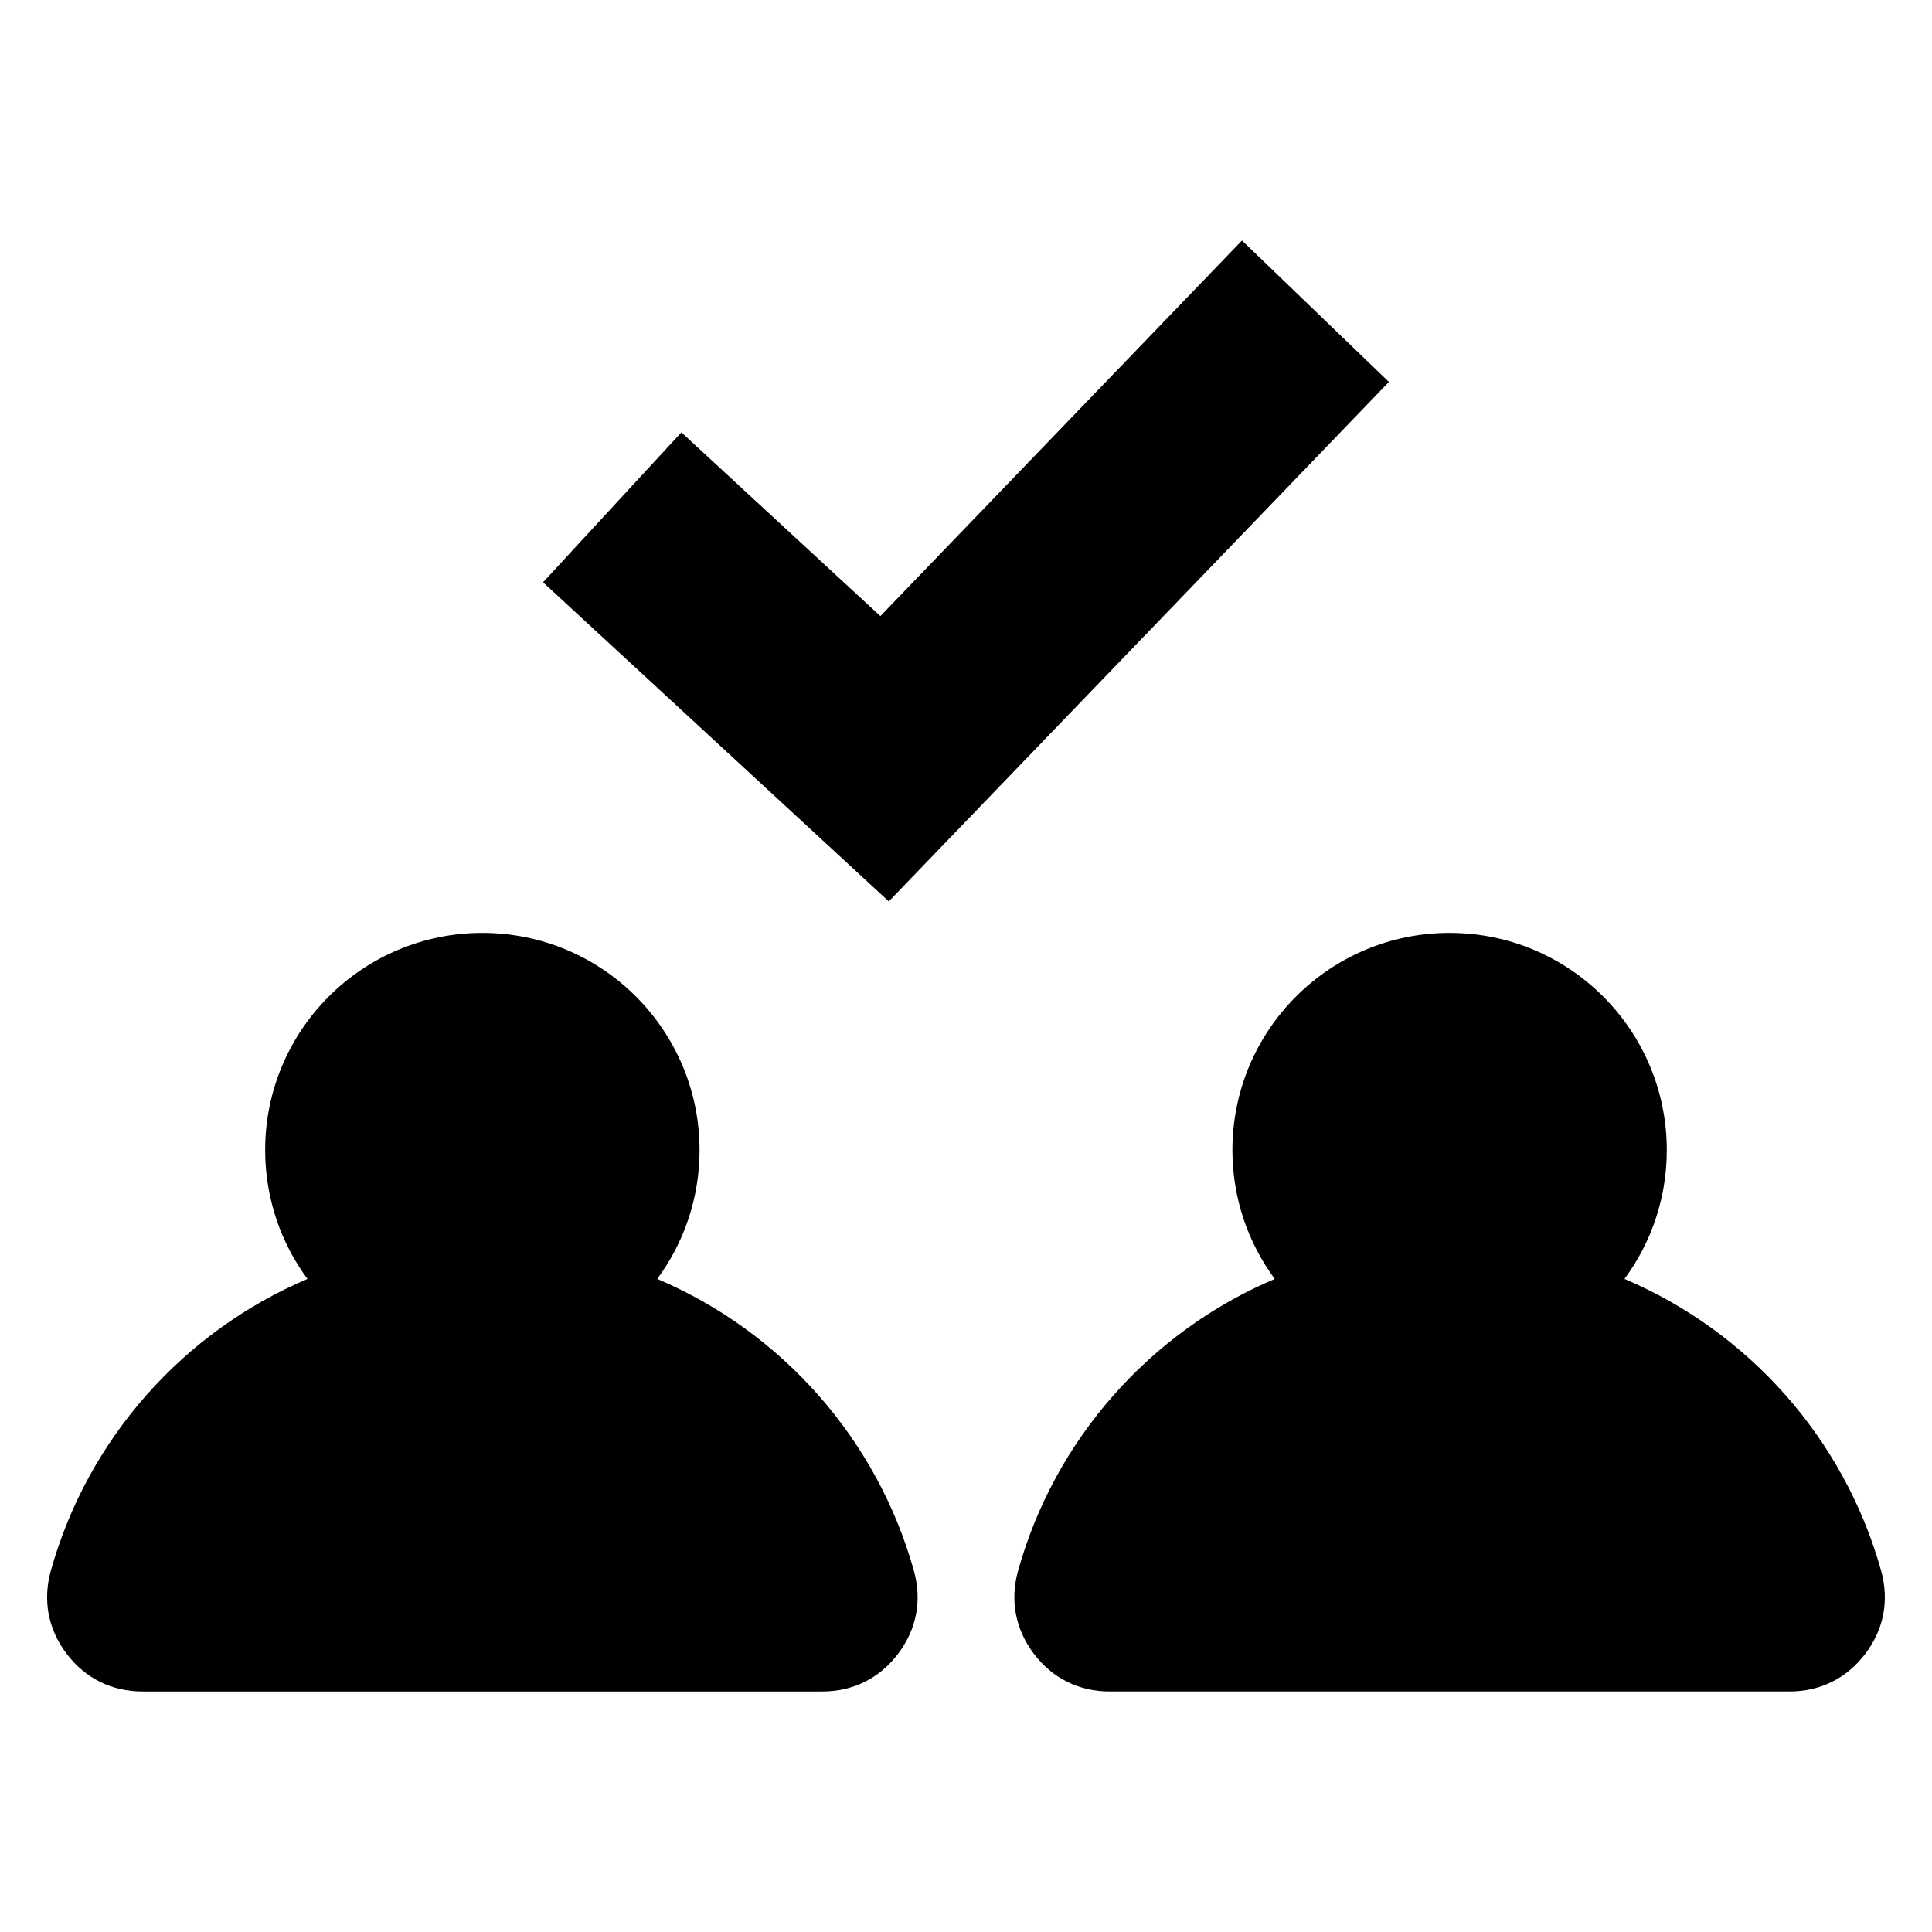
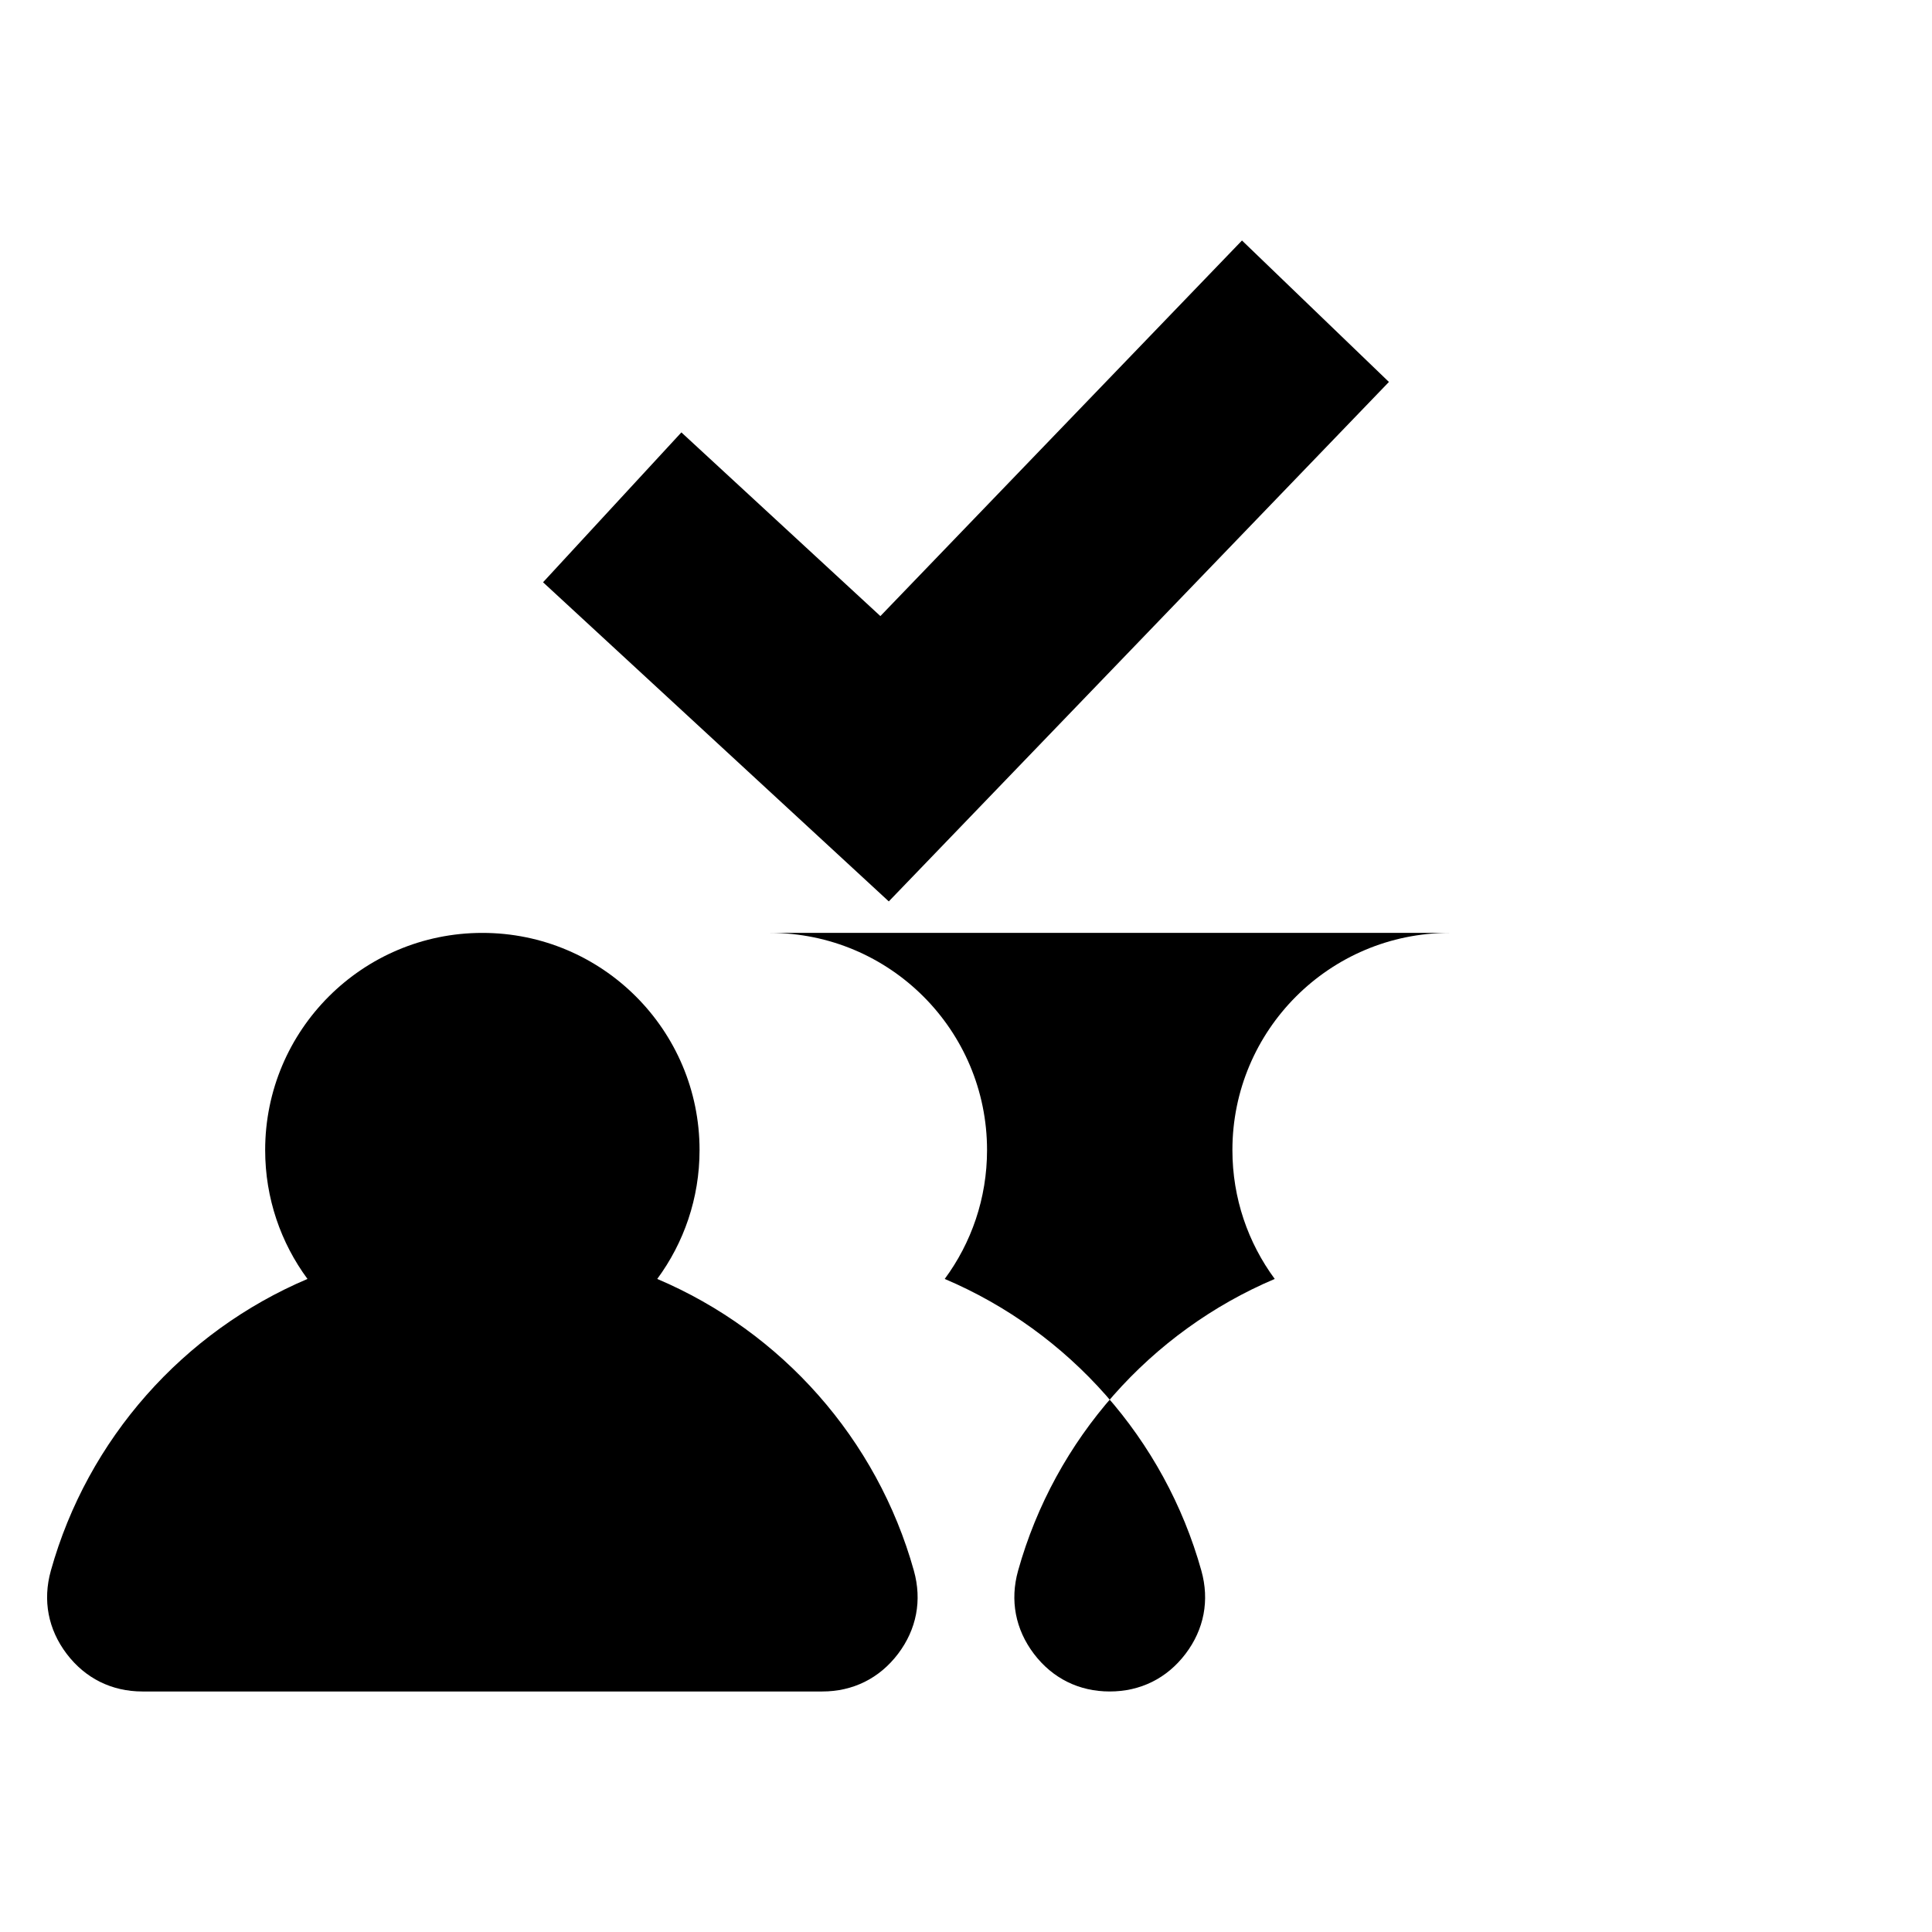
<svg xmlns="http://www.w3.org/2000/svg" fill="#000000" width="800px" height="800px" version="1.1" viewBox="144 144 512 512">
-   <path d="m157.47 560.26c9.754-34.922 35.078-63.348 68.016-77.328-7.051-9.551-11.215-21.363-11.215-34.145 0-31.789 25.766-57.559 57.559-57.559 31.789 0 57.559 25.773 57.559 57.559 0 12.781-4.172 24.594-11.215 34.145 32.938 13.977 58.262 42.402 68.016 77.328 2.191 7.848 0.719 15.535-4.199 22.027-4.926 6.492-11.941 9.973-20.09 9.973h-180.14c-8.152 0-15.16-3.481-20.09-9.973-4.926-6.492-6.391-14.18-4.199-22.027zm219.84-252.99 95.828-99.535 38.941 37.488-132.54 137.66-91.625-84.574 36.66-39.719 52.734 48.68zm150.85 83.957c-31.789 0-57.559 25.773-57.559 57.559 0 12.781 4.172 24.594 11.215 34.145-32.938 13.977-58.262 42.402-68.016 77.328-2.191 7.848-0.719 15.535 4.199 22.027 4.926 6.492 11.941 9.973 20.09 9.973h180.14c8.152 0 15.16-3.481 20.09-9.973 4.926-6.492 6.391-14.18 4.199-22.027-9.754-34.922-35.078-63.348-68.016-77.328 7.051-9.551 11.215-21.363 11.215-34.145 0-31.789-25.766-57.559-57.559-57.559z" fill-rule="evenodd" />
+   <path d="m157.47 560.26c9.754-34.922 35.078-63.348 68.016-77.328-7.051-9.551-11.215-21.363-11.215-34.145 0-31.789 25.766-57.559 57.559-57.559 31.789 0 57.559 25.773 57.559 57.559 0 12.781-4.172 24.594-11.215 34.145 32.938 13.977 58.262 42.402 68.016 77.328 2.191 7.848 0.719 15.535-4.199 22.027-4.926 6.492-11.941 9.973-20.09 9.973h-180.14c-8.152 0-15.16-3.481-20.09-9.973-4.926-6.492-6.391-14.18-4.199-22.027zm219.84-252.99 95.828-99.535 38.941 37.488-132.54 137.66-91.625-84.574 36.66-39.719 52.734 48.68zm150.85 83.957c-31.789 0-57.559 25.773-57.559 57.559 0 12.781 4.172 24.594 11.215 34.145-32.938 13.977-58.262 42.402-68.016 77.328-2.191 7.848-0.719 15.535 4.199 22.027 4.926 6.492 11.941 9.973 20.09 9.973c8.152 0 15.16-3.481 20.09-9.973 4.926-6.492 6.391-14.18 4.199-22.027-9.754-34.922-35.078-63.348-68.016-77.328 7.051-9.551 11.215-21.363 11.215-34.145 0-31.789-25.766-57.559-57.559-57.559z" fill-rule="evenodd" />
</svg>